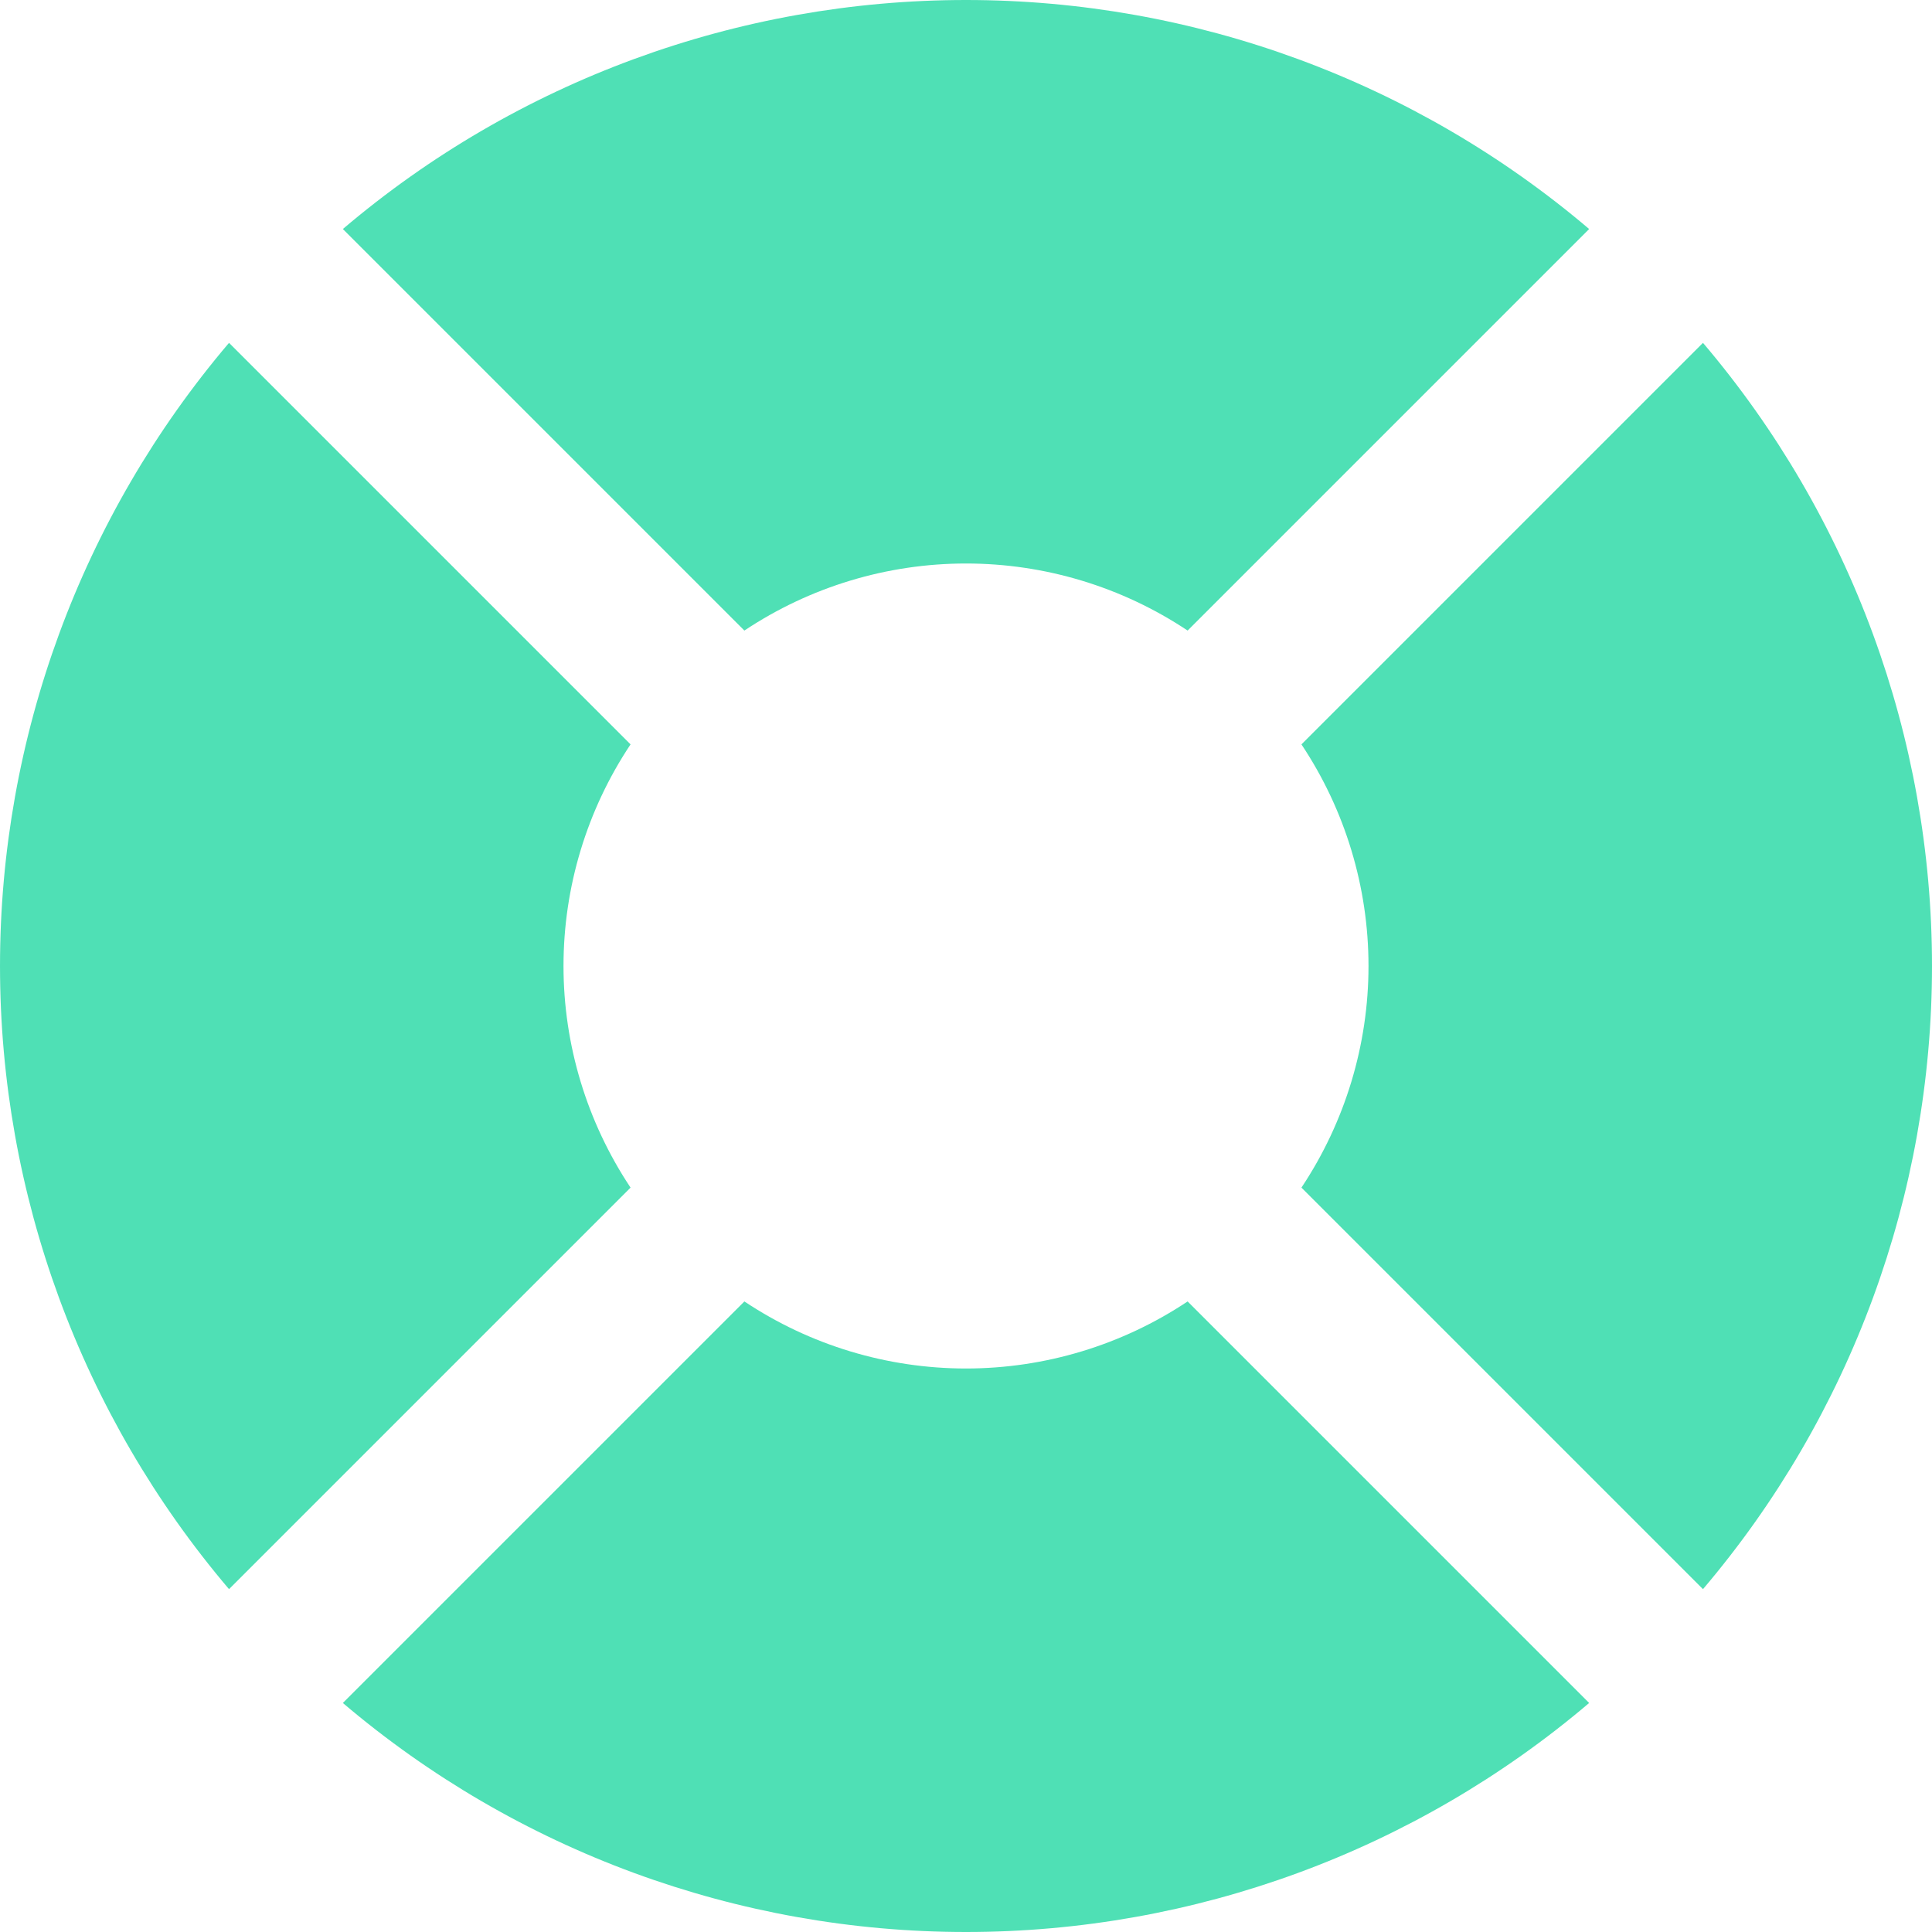
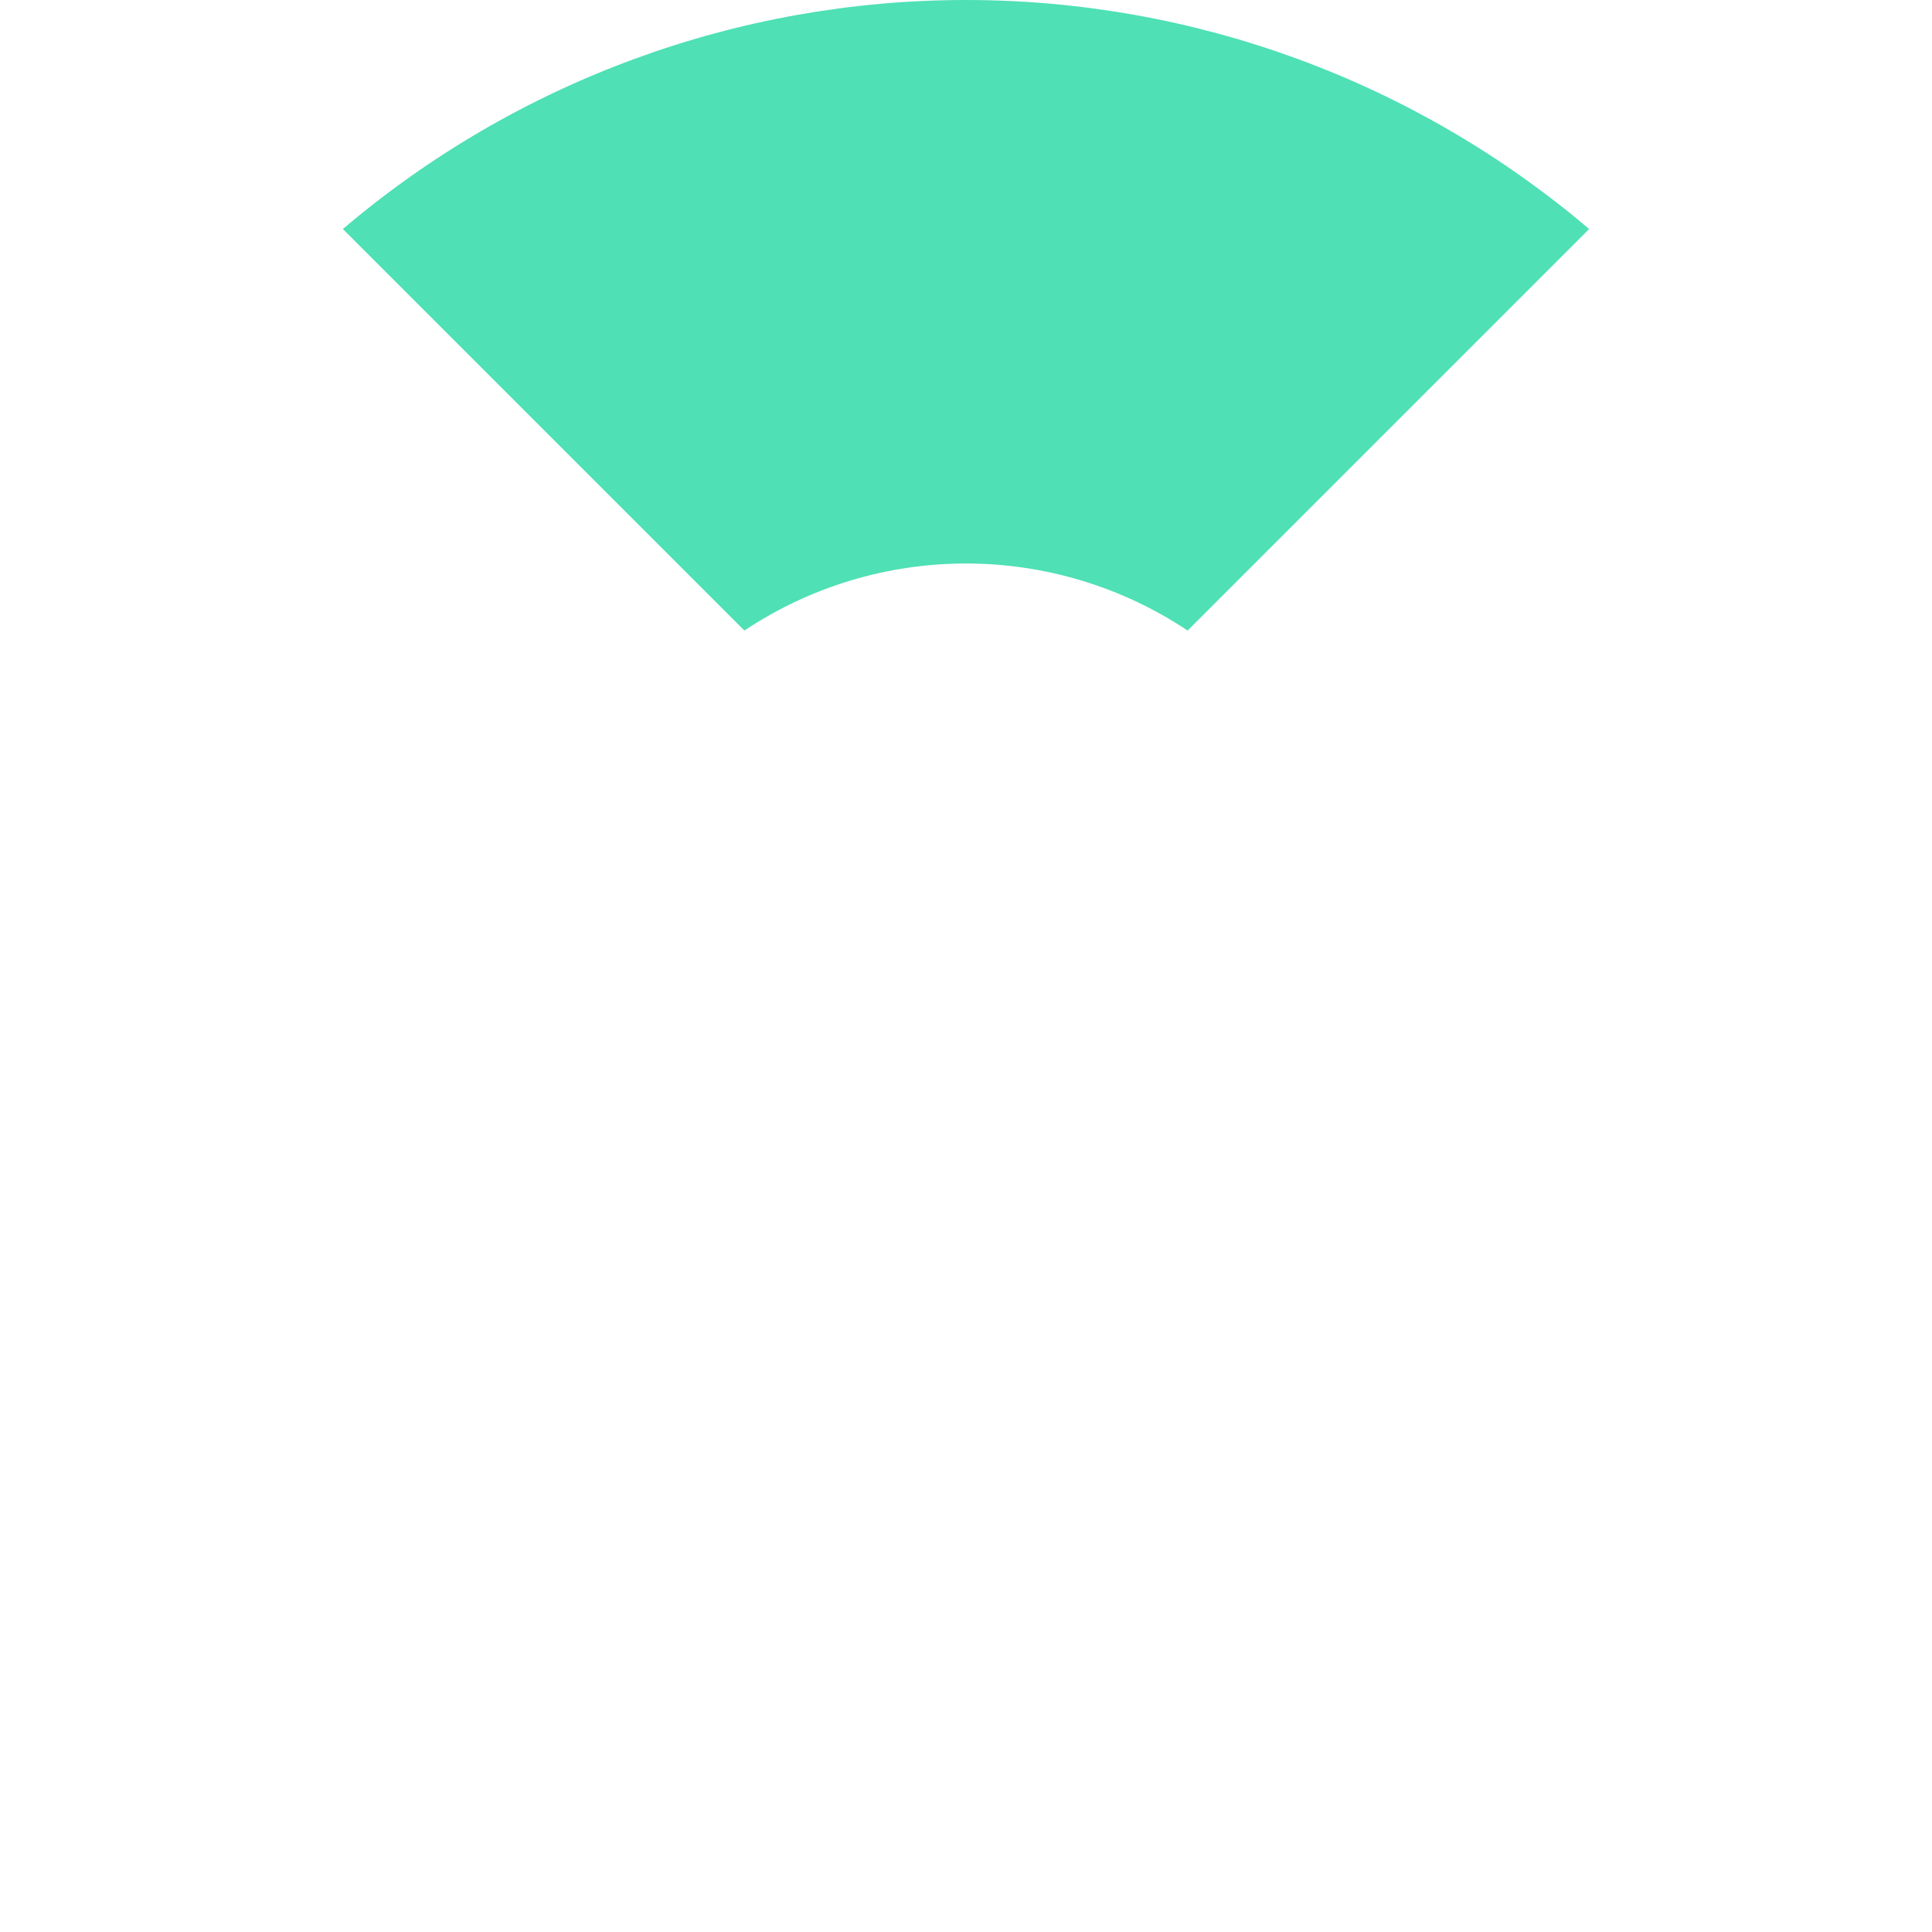
<svg xmlns="http://www.w3.org/2000/svg" width="24" height="24" viewBox="0 0 24 24" fill="none">
  <g clip-path="url(#clip0_174_258)">
-     <path d="M7 12C7 11.02 7.29 10.062 7.833 9.247L2.845 4.259C1.008 6.42 6.10352e-05 9.164 6.10352e-05 12C6.10352e-05 14.836 1.008 17.58 2.845 19.741L7.833 14.753C7.29 13.937 7 12.979 7 12Z" fill="#4FE0B5" />
-     <path d="M21.155 4.259L16.167 9.247C16.71 10.062 17 11.02 17 12C17 12.979 16.71 13.937 16.167 14.753L21.155 19.741C22.992 17.58 24 14.836 24 12C24 9.164 22.992 6.42 21.155 4.259Z" fill="#4FE0B5" />
-     <path d="M12 17C11.02 17 10.062 16.71 9.247 16.167L4.259 21.155C6.42 22.992 9.164 24 12 24C14.836 24 17.58 22.992 19.741 21.155L14.753 16.167C13.938 16.71 12.98 17 12 17Z" fill="#4FE0B5" />
    <path d="M12 7C12.98 7 13.938 7.29 14.753 7.833L19.741 2.845C17.58 1.008 14.836 0 12 0C9.164 0 6.42 1.008 4.259 2.845L9.247 7.833C10.062 7.29 11.02 7 12 7Z" fill="#4FE0B5" />
  </g>
  <defs>
    <clipPath id="clip0_174_258">
      <rect width="24" height="24" fill="white" />
    </clipPath>
  </defs>
</svg>